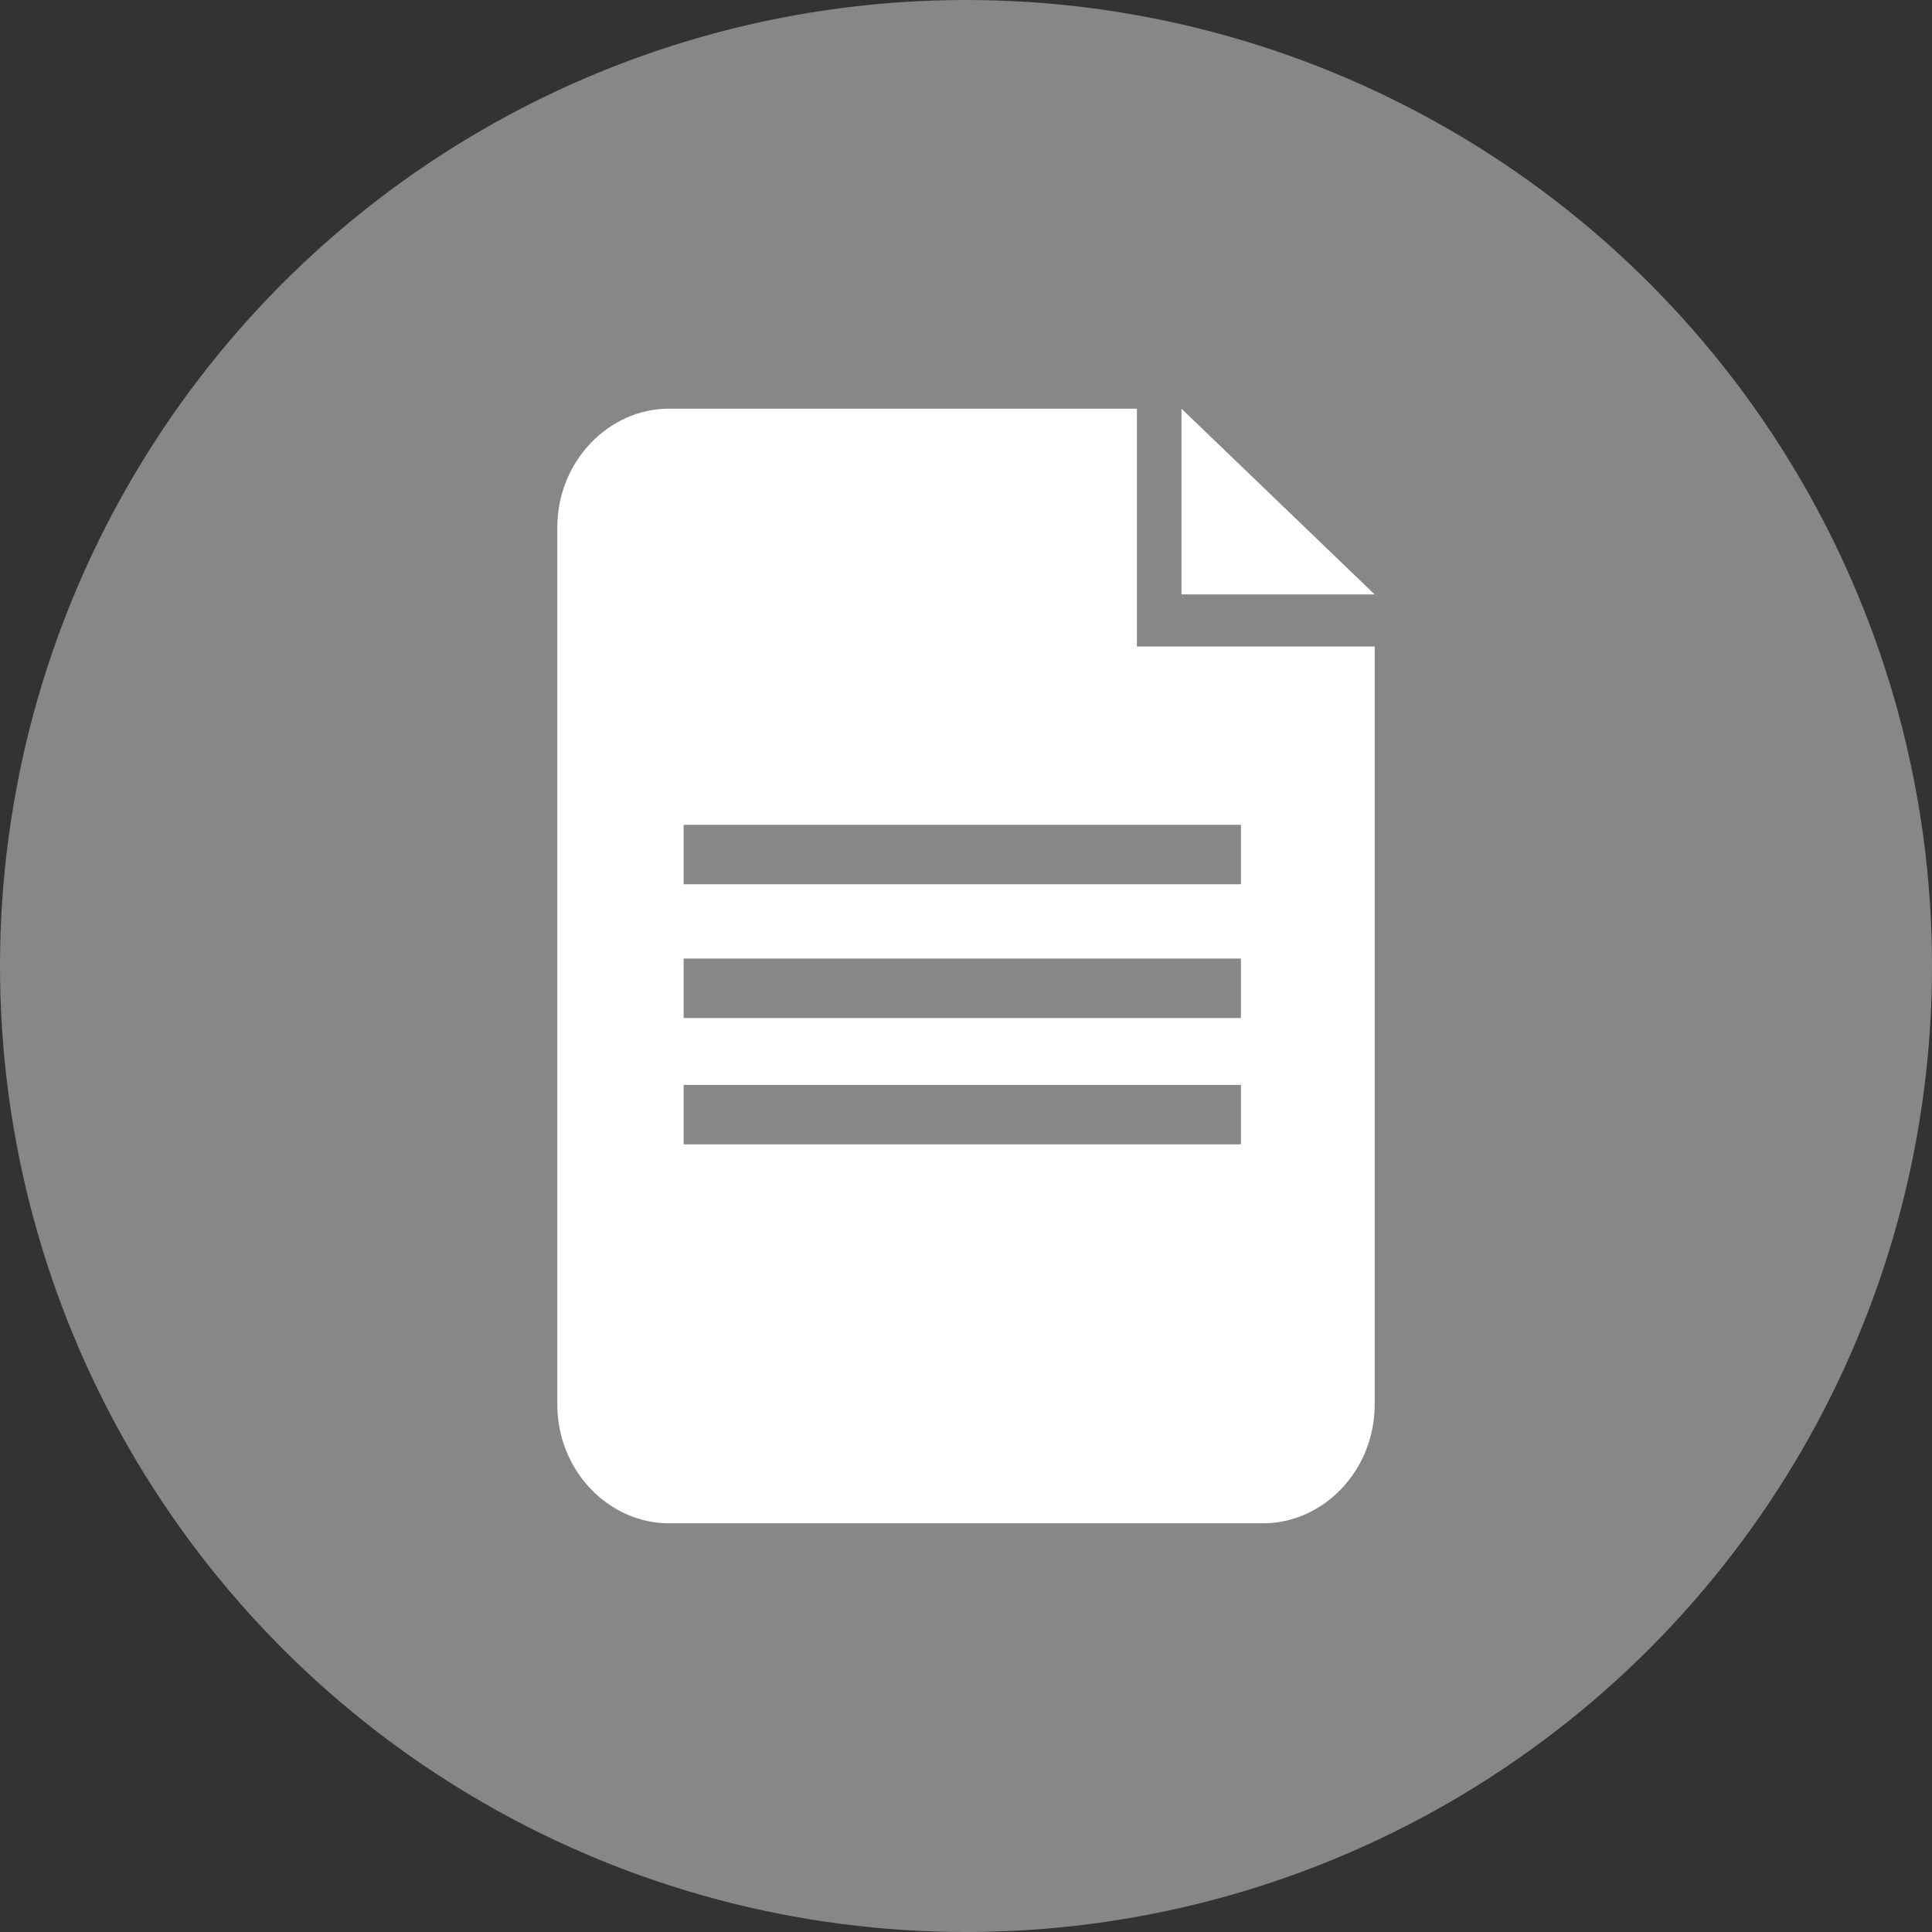
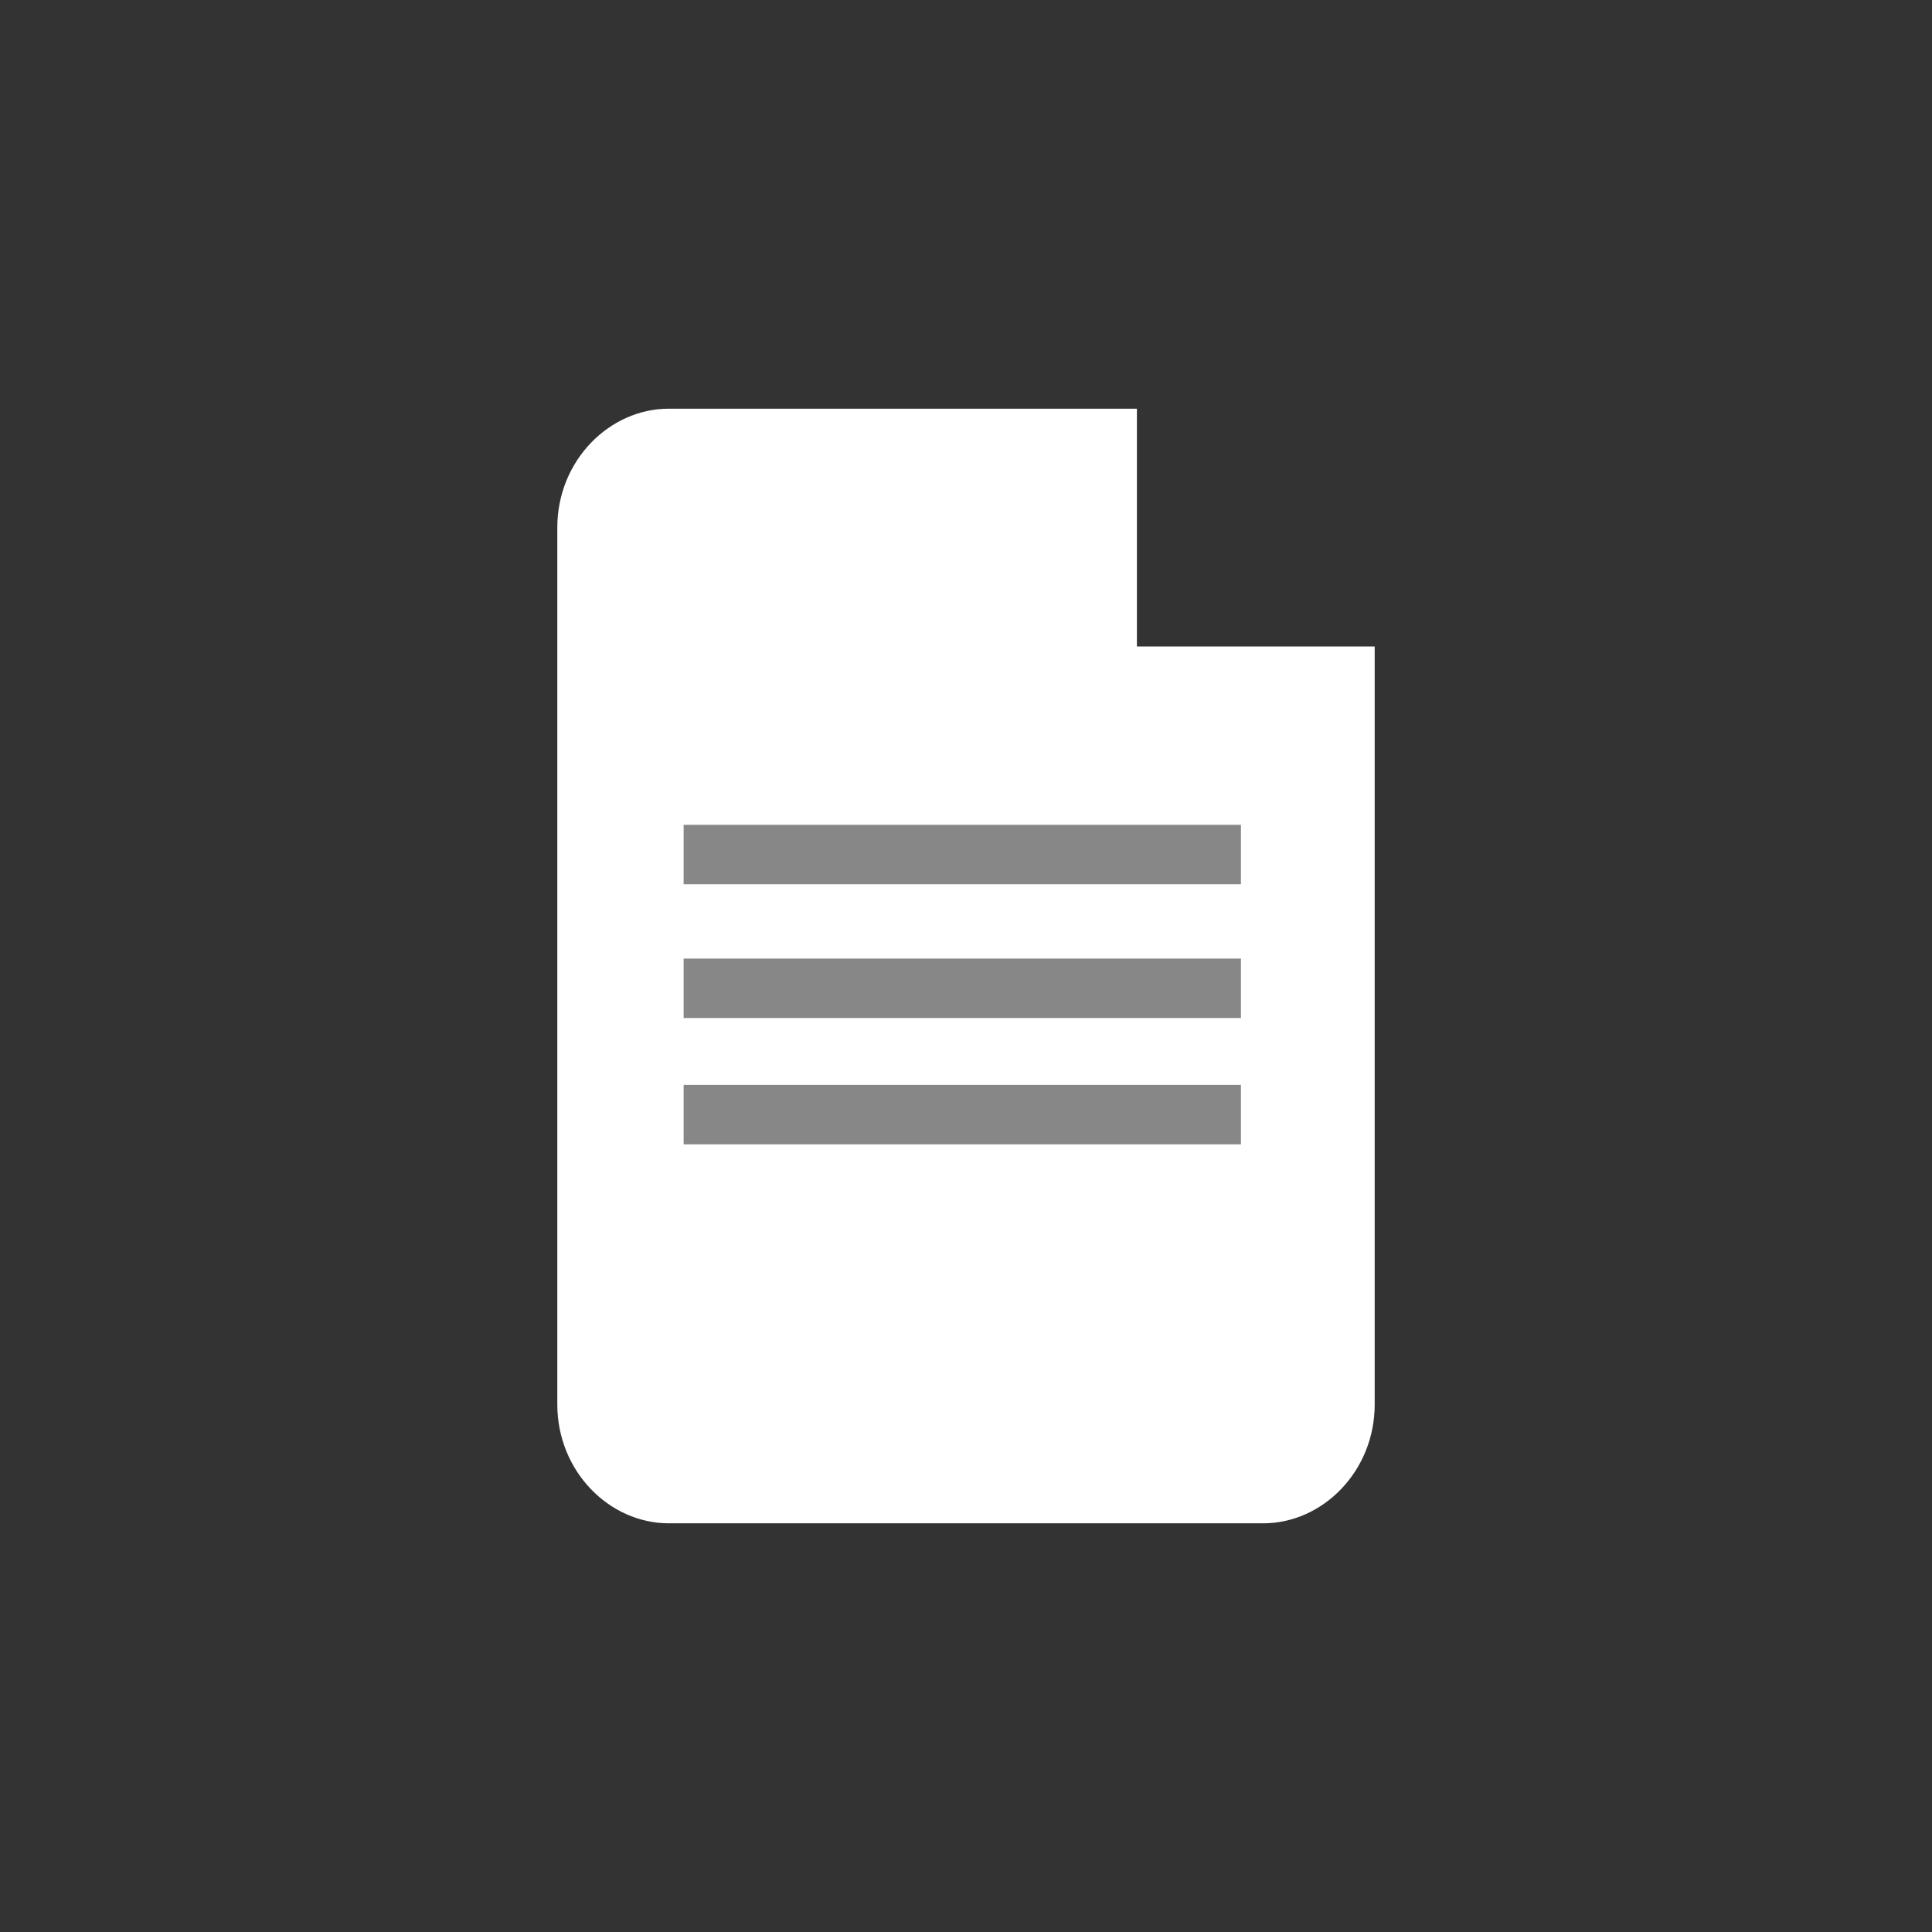
<svg xmlns="http://www.w3.org/2000/svg" version="1.1" id="Layer_1" x="0px" y="0px" viewBox="0 0 26 26" style="enable-background:new 0 0 26 26;" xml:space="preserve">
  <rect x="0" y="0" width="26" height="26" fill="#333333" stroke="none" />
  <style type="text/css">
	.st0{fill:#878787;}
	.st1{fill:#FFFFFF;}
</style>
-   <circle class="st0" cx="13" cy="13" r="13" />
  <g>
    <path class="st1" d="M18.5,18.9c0,0.9-0.7,1.6-1.5,1.6H9c-0.8,0-1.5-0.7-1.5-1.6V7.1c0-0.9,0.7-1.6,1.5-1.6h6.3v3.2h3.2L18.5,18.9   L18.5,18.9z" />
-     <polygon class="st1" points="15.9,8 15.9,5.5 18.5,8  " />
  </g>
  <rect x="9.2" y="11.1" class="st0" width="7.5" height="0.8" />
  <rect x="9.2" y="12.9" class="st0" width="7.5" height="0.8" />
  <rect x="9.2" y="14.6" class="st0" width="7.5" height="0.8" />
</svg>